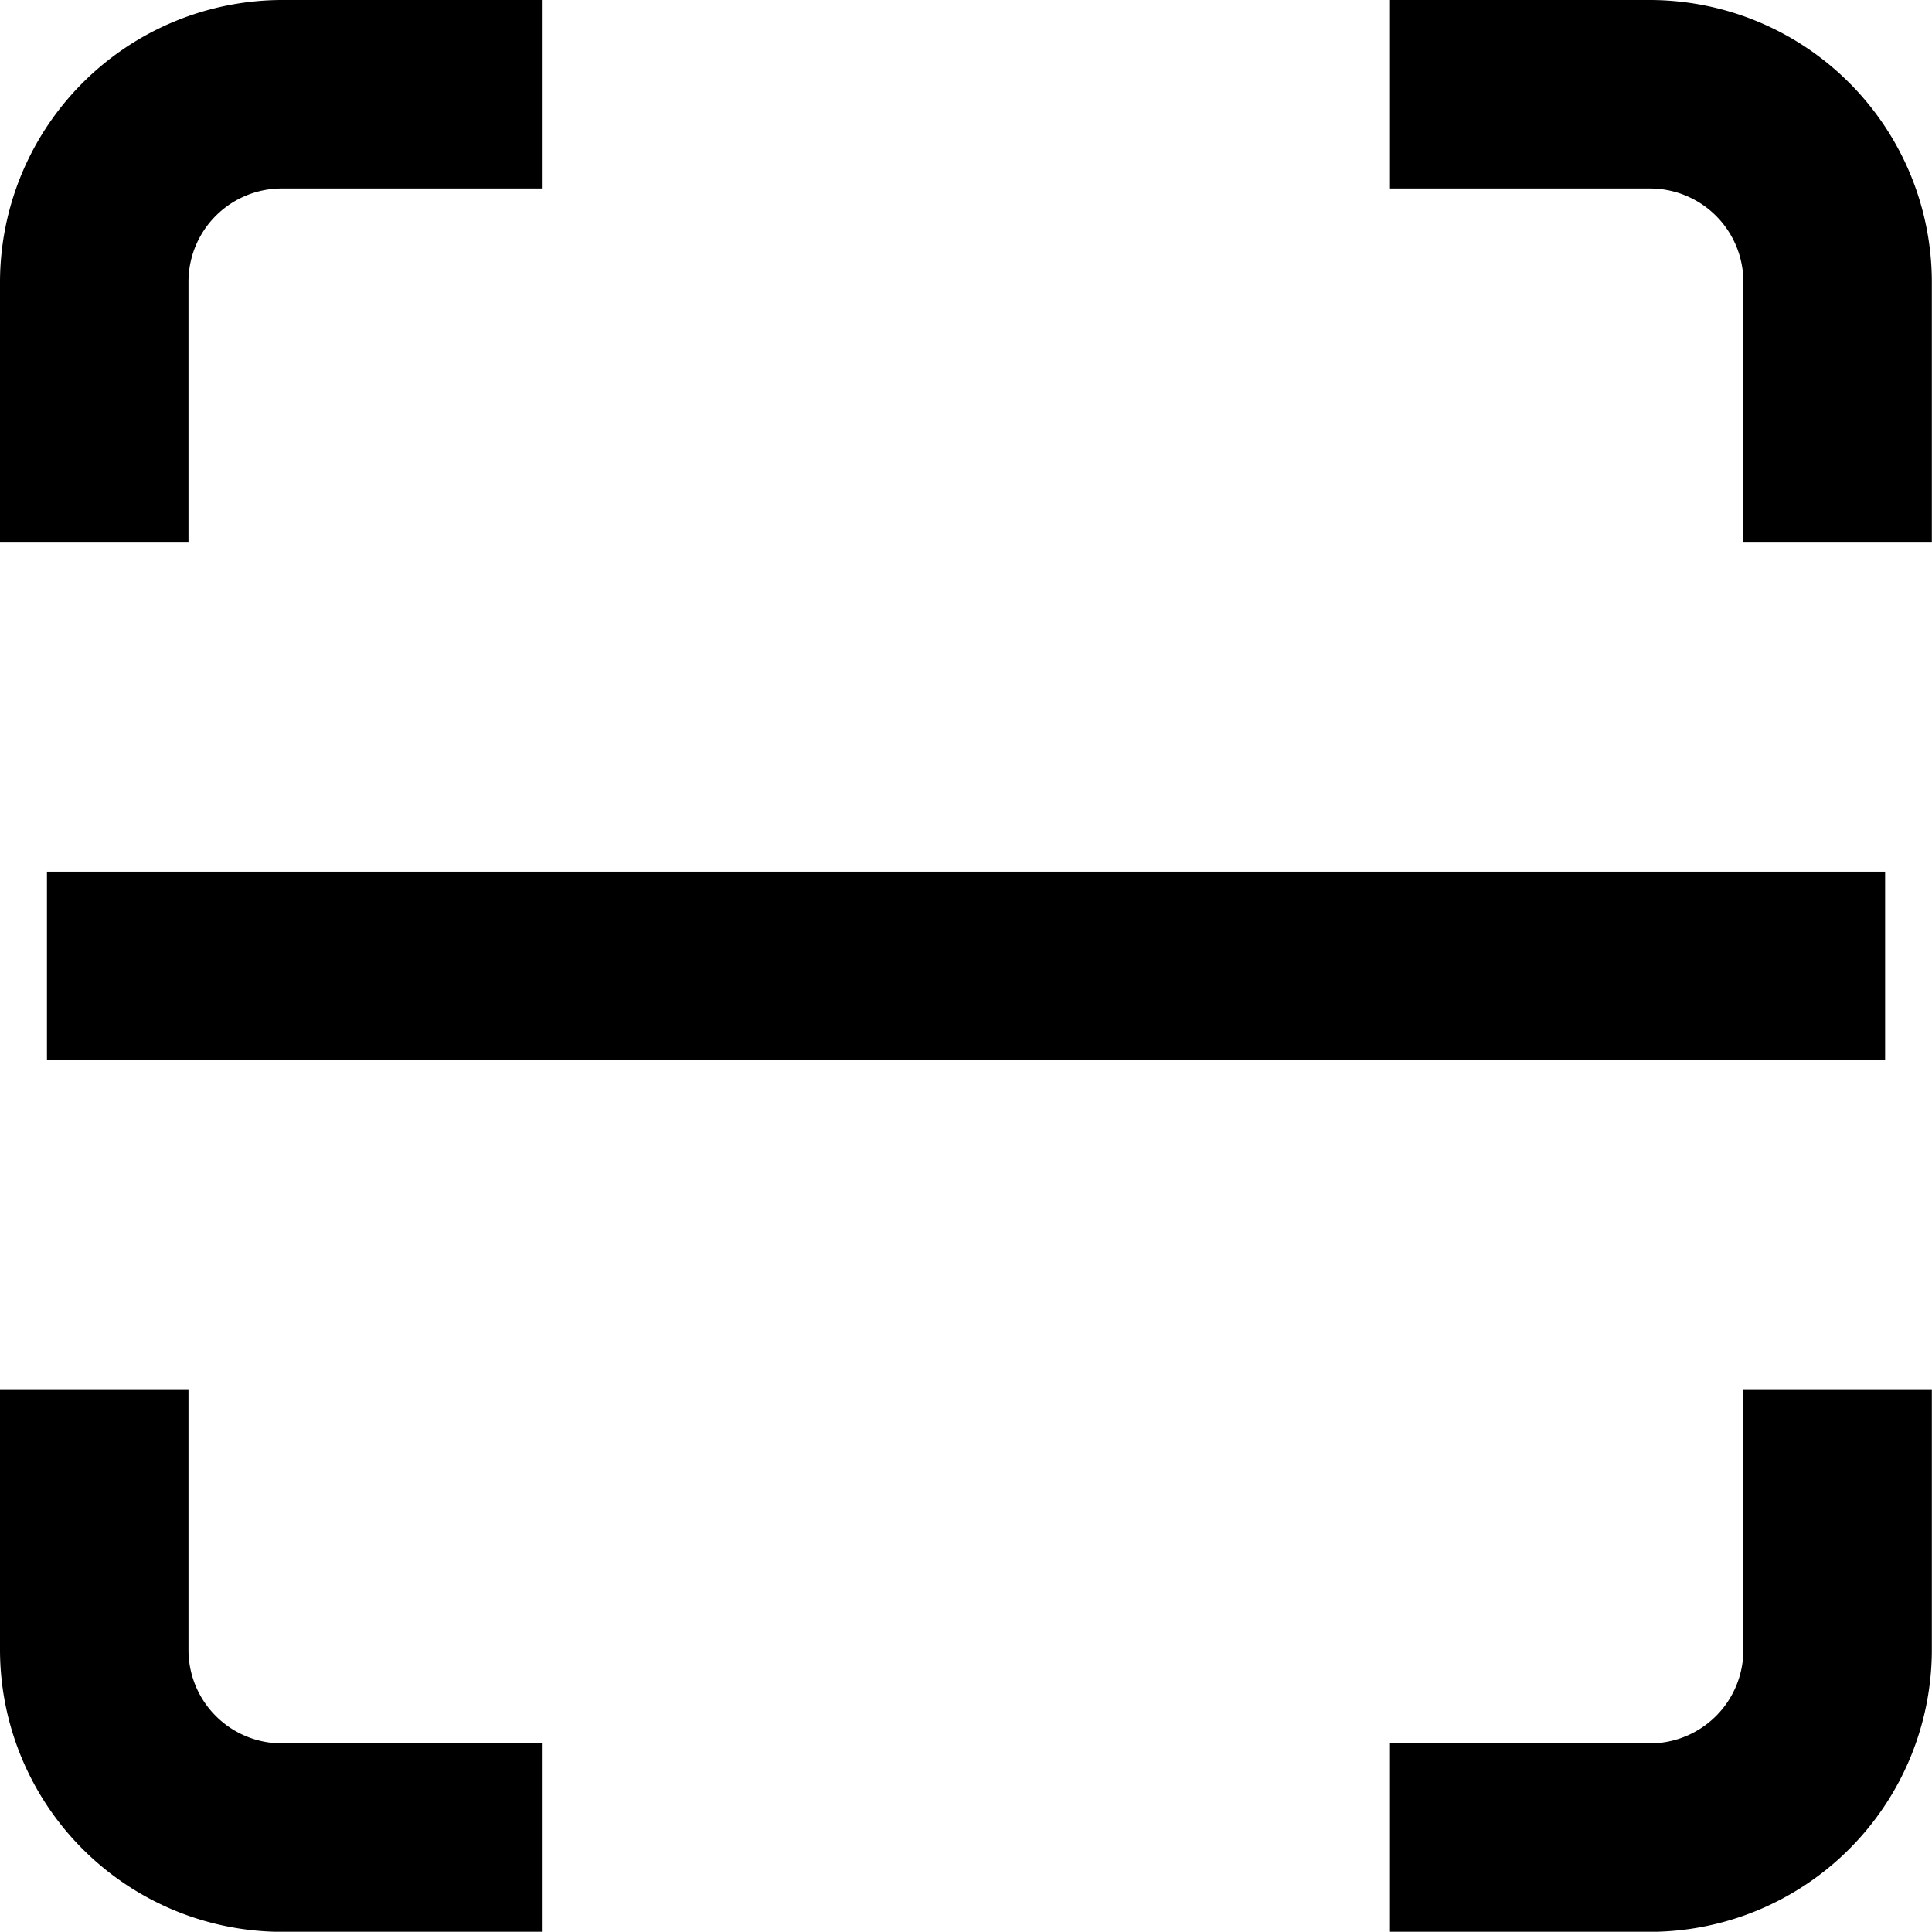
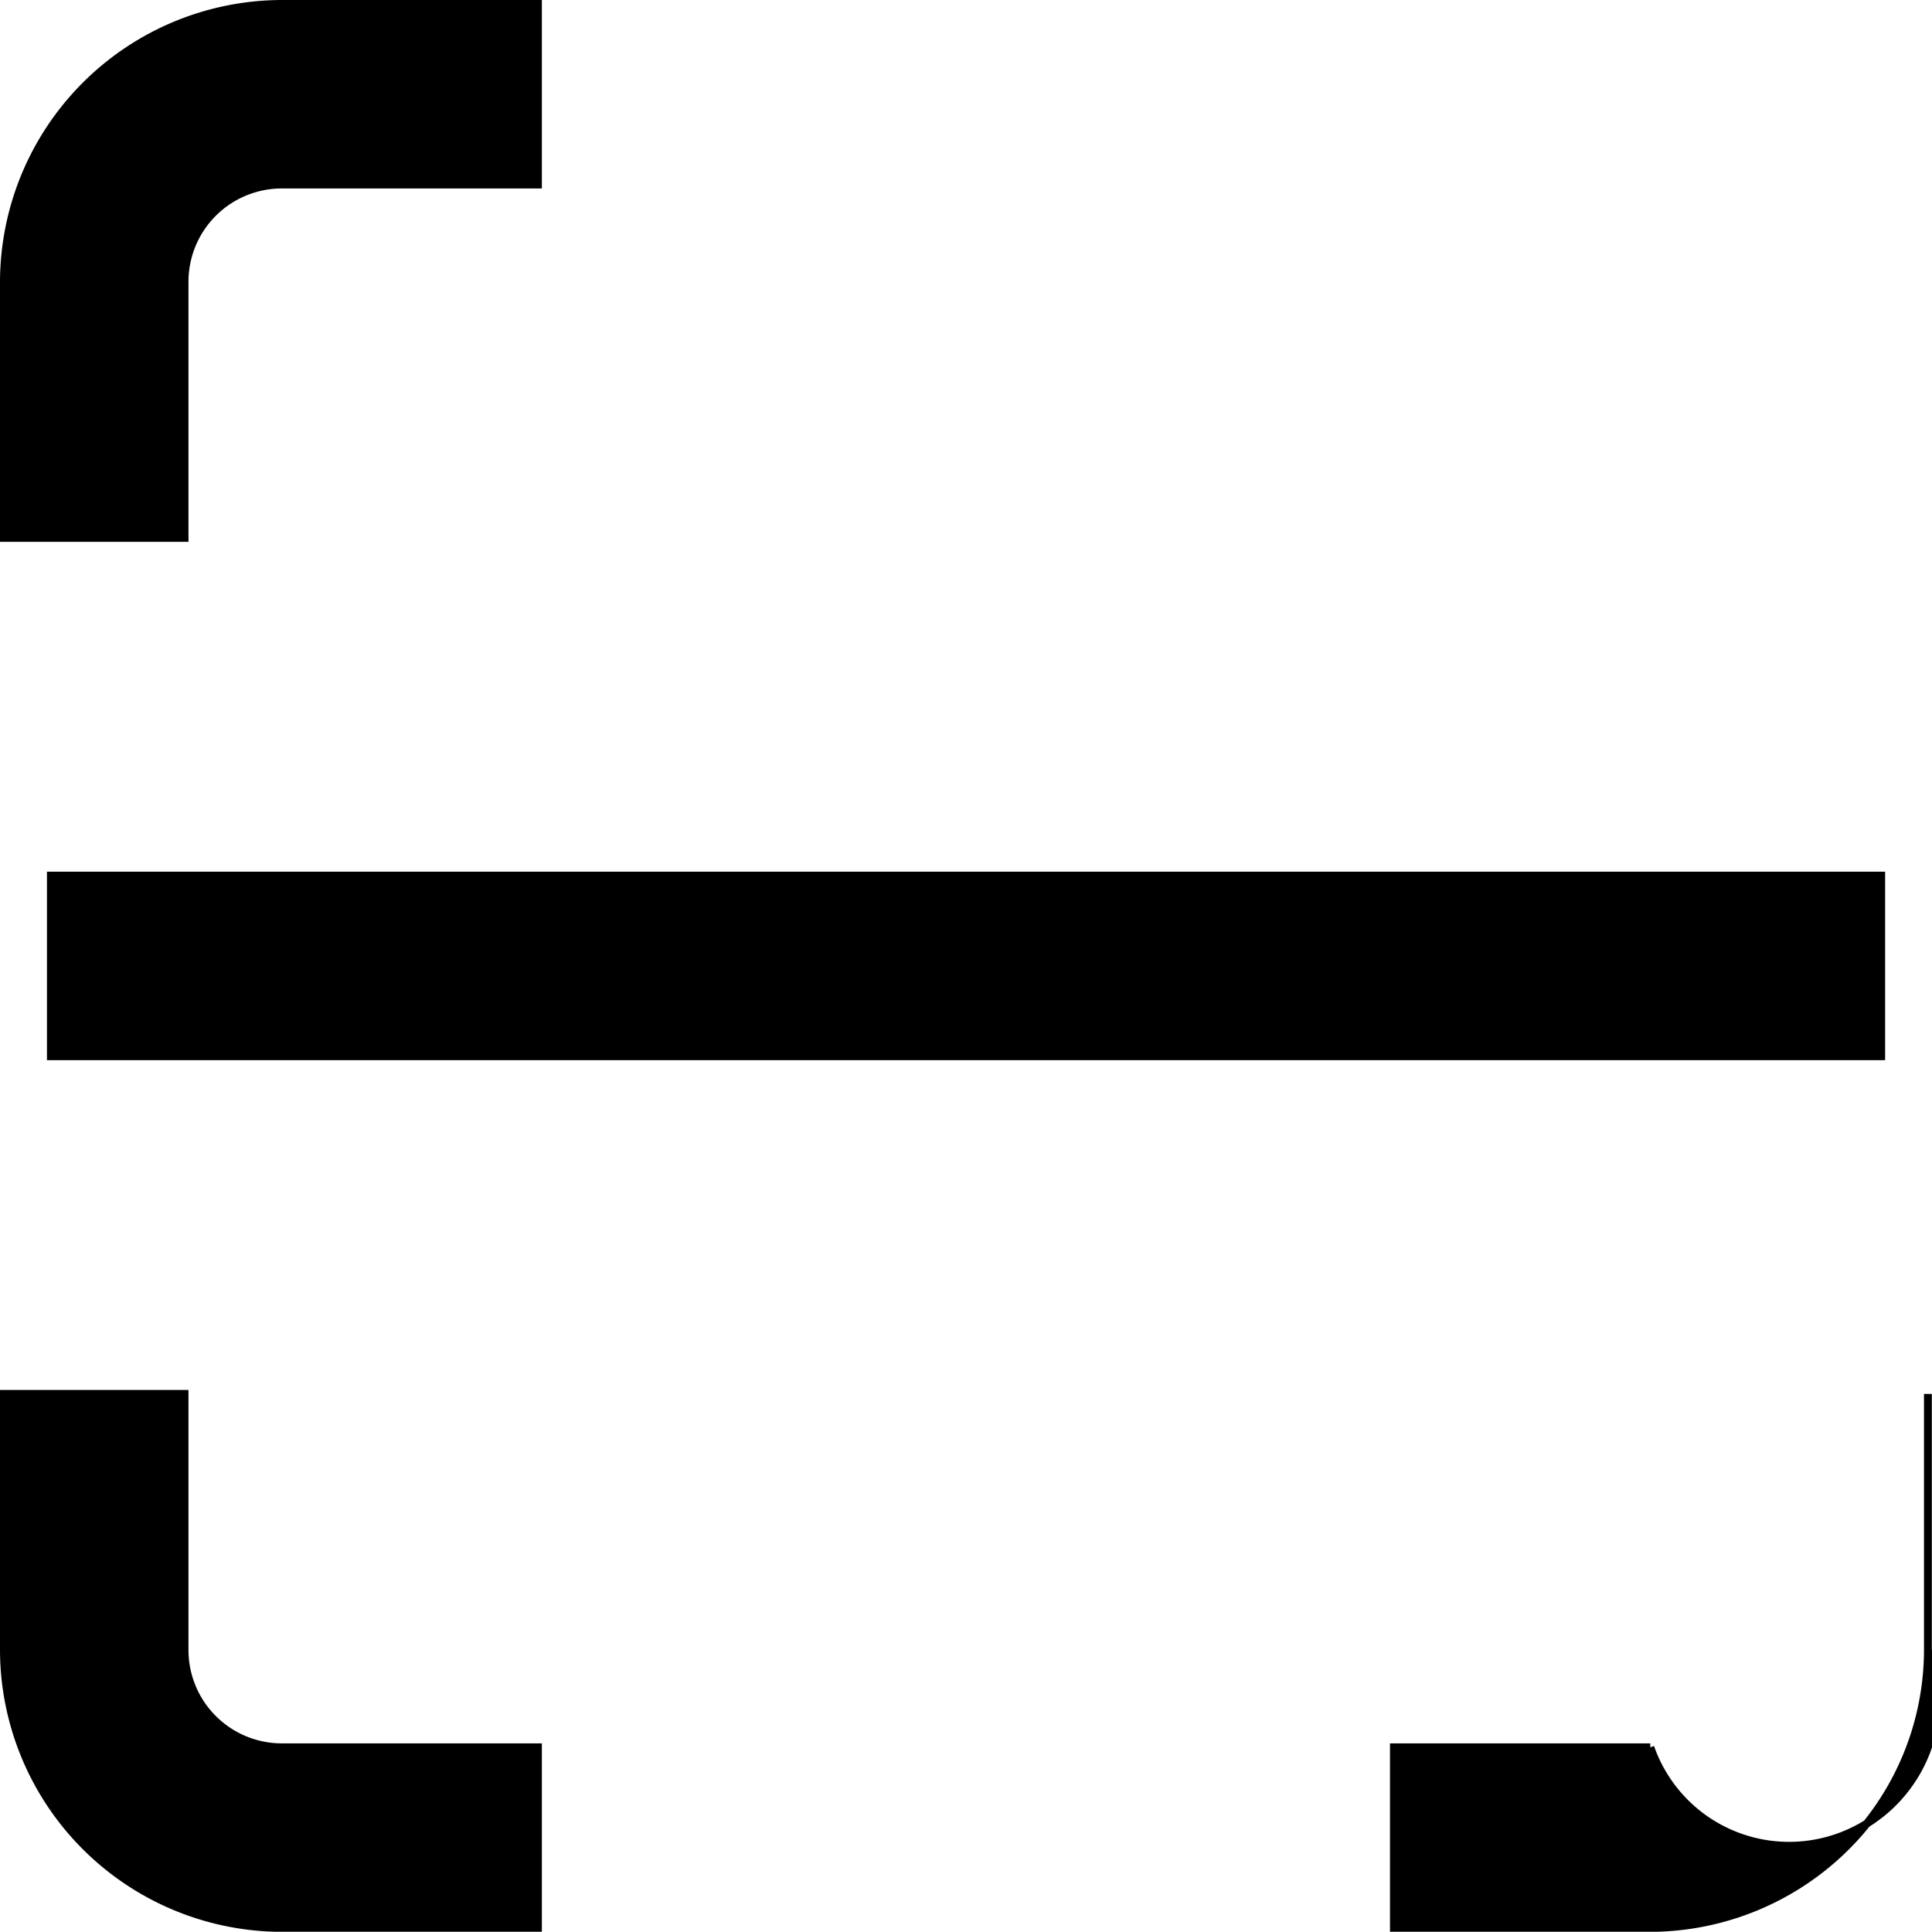
<svg xmlns="http://www.w3.org/2000/svg" width="24.602" height="24.599" viewBox="0 0 24.602 24.599">
  <g id="Group_5558" data-name="Group 5558" transform="translate(-527.699 -5425.95)">
    <g id="Component_17_1" data-name="Component 17 – 1" transform="translate(527.749 5426)">
      <path id="Path_9301" data-name="Path 9301" d="M3.537,2.3H6.8V0H3.537A3.547,3.547,0,0,0,0,3.537V6.8H2.3V3.537A1.238,1.238,0,0,1,3.537,2.3" stroke="#000" stroke-width="0.1" />
      <path id="Path_9302" data-name="Path 9302" d="M3.537,24.5H6.8V22.2H3.538A1.239,1.239,0,0,1,2.3,20.964V17.7H0v3.265A3.546,3.546,0,0,0,3.537,24.5" stroke="#000" stroke-width="0.1" />
      <rect id="Rectangle_5184" data-name="Rectangle 5184" width="23.307" height="2.3" transform="translate(0.598 11.1)" stroke="#000" stroke-width="0.1" />
-       <path id="Path_9303" data-name="Path 9303" d="M20.965,22.2H17.7v2.3h3.265A3.545,3.545,0,0,0,24.5,20.964V17.7H22.2v3.263A1.239,1.239,0,0,1,20.965,22.2" stroke="#000" stroke-width="0.1" />
-       <path id="Path_9304" data-name="Path 9304" d="M24.5,6.8V3.536A3.545,3.545,0,0,0,20.963,0H17.7V2.3h3.264A1.239,1.239,0,0,1,22.2,3.536V6.8Z" stroke="#000" stroke-width="0.1" />
+       <path id="Path_9303" data-name="Path 9303" d="M20.965,22.2H17.7v2.3h3.265A3.545,3.545,0,0,0,24.5,20.964V17.7v3.263A1.239,1.239,0,0,1,20.965,22.2" stroke="#000" stroke-width="0.1" />
    </g>
  </g>
</svg>